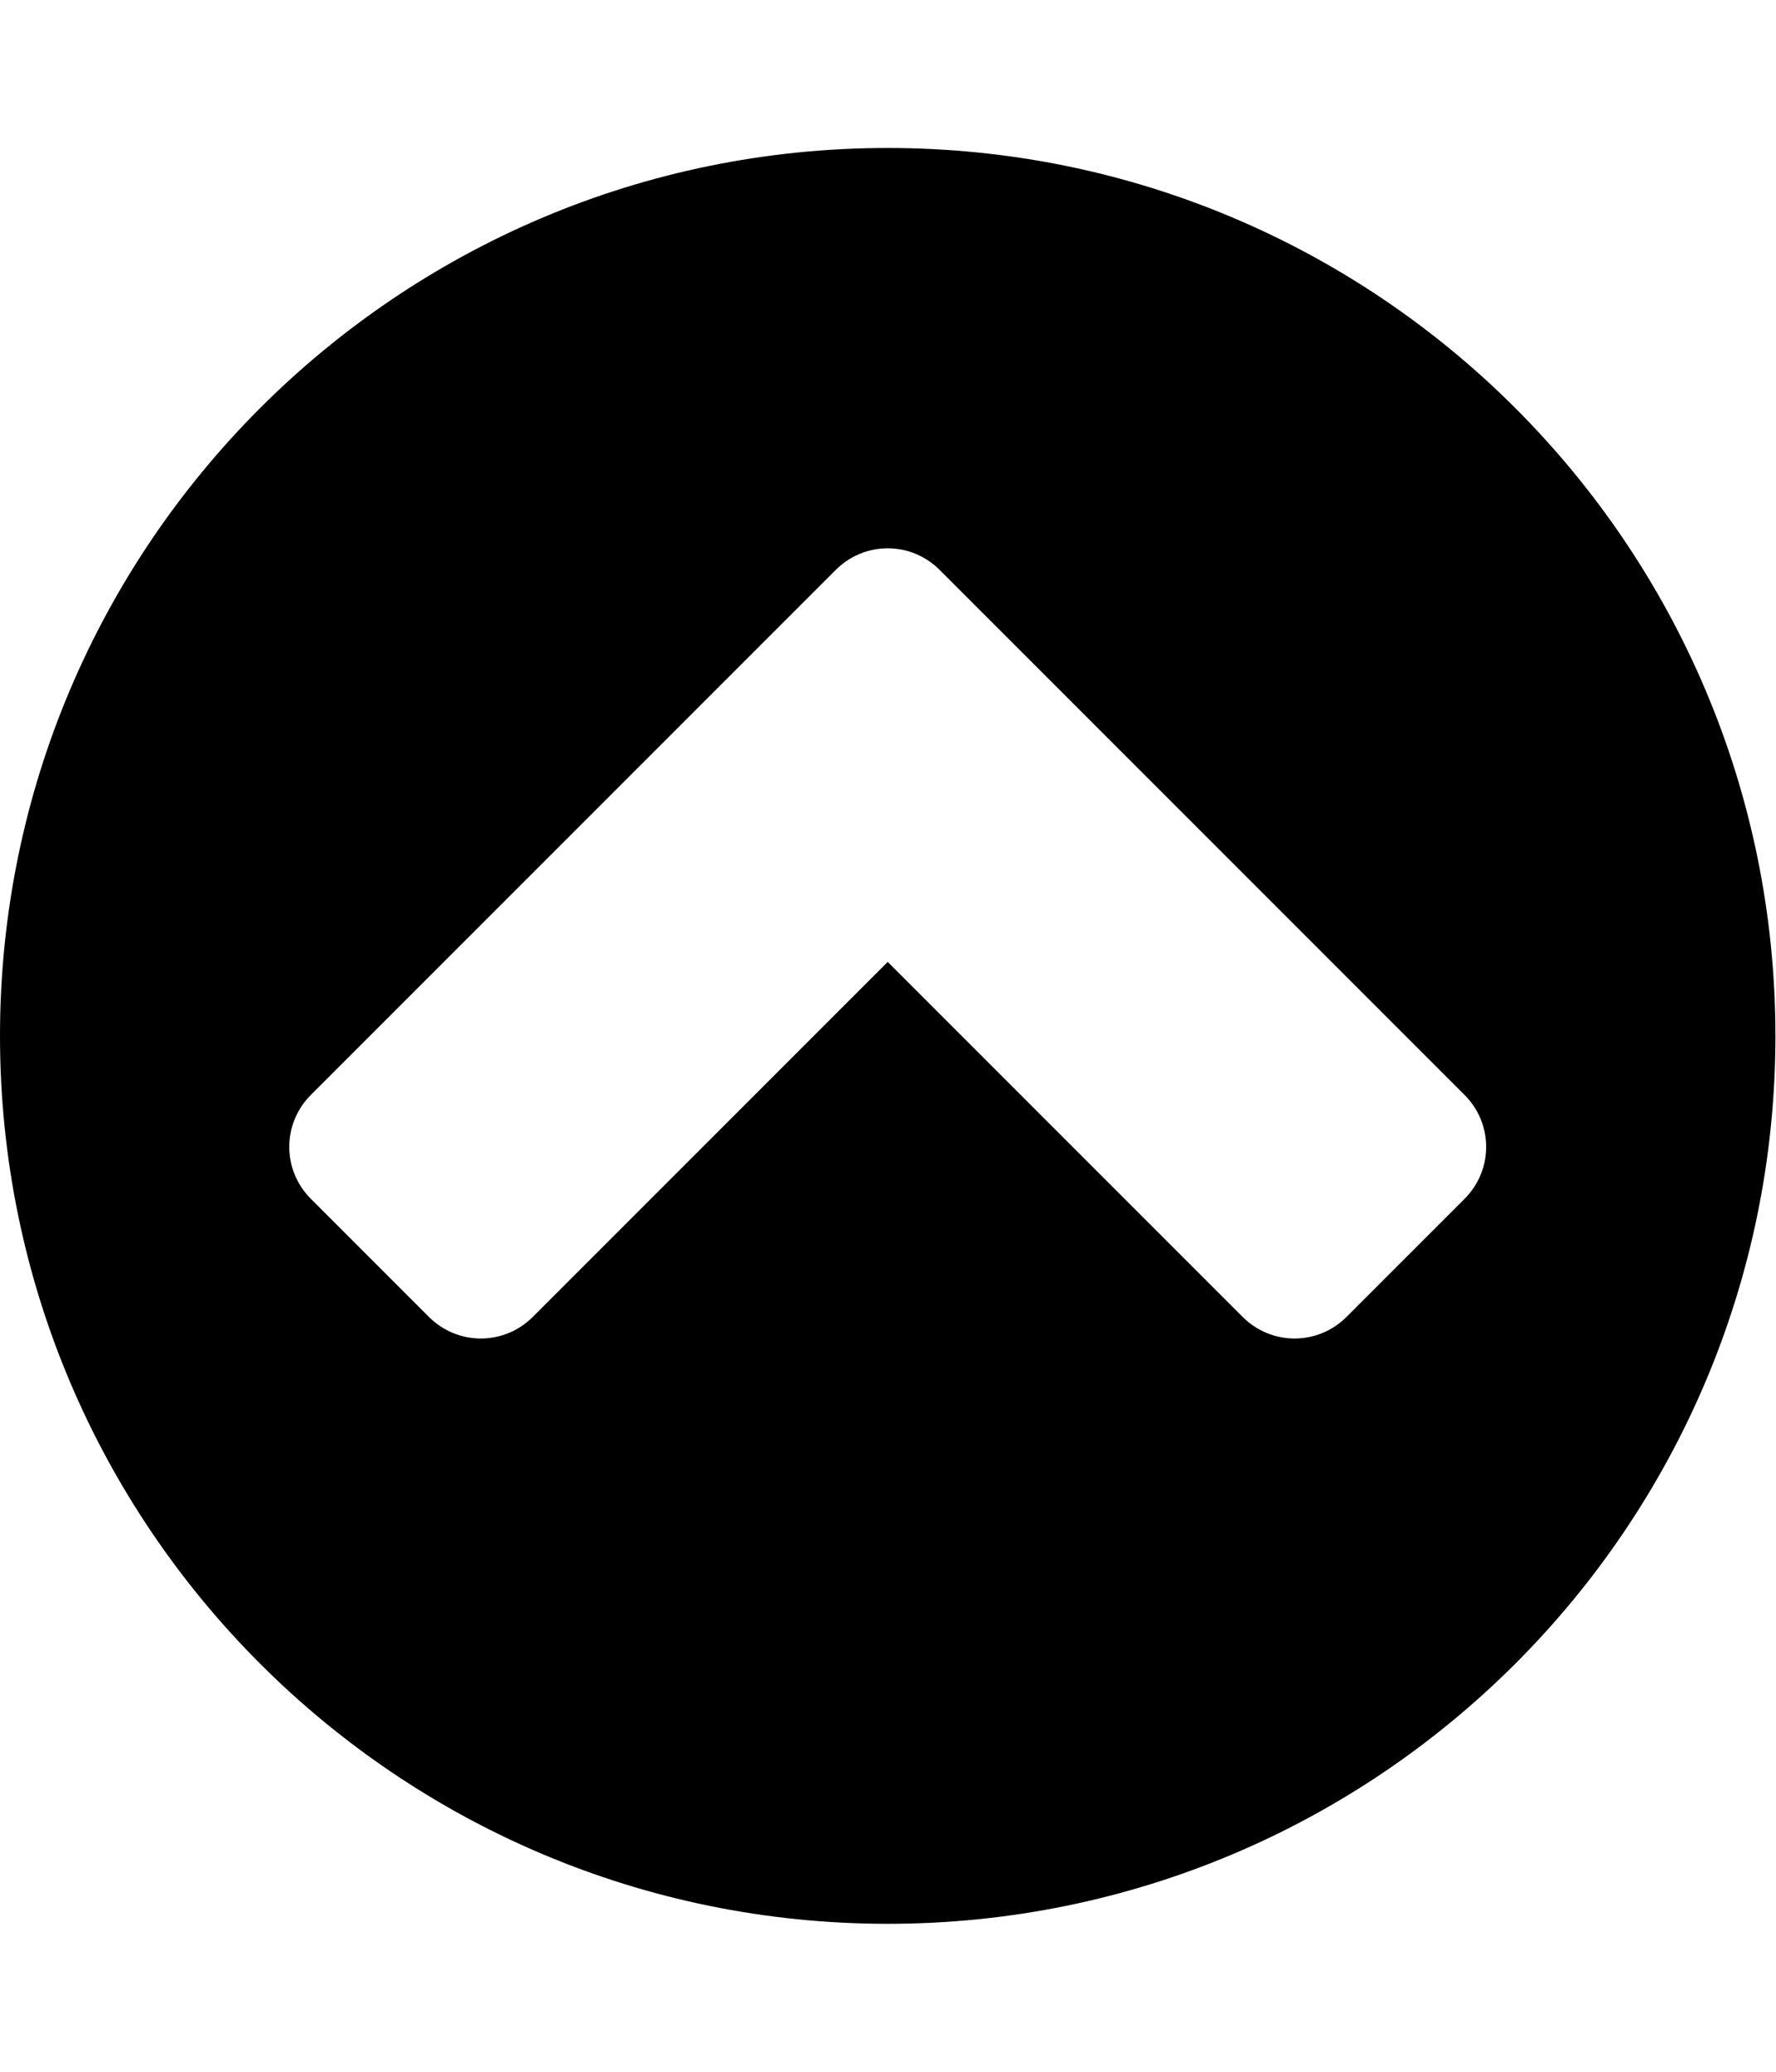
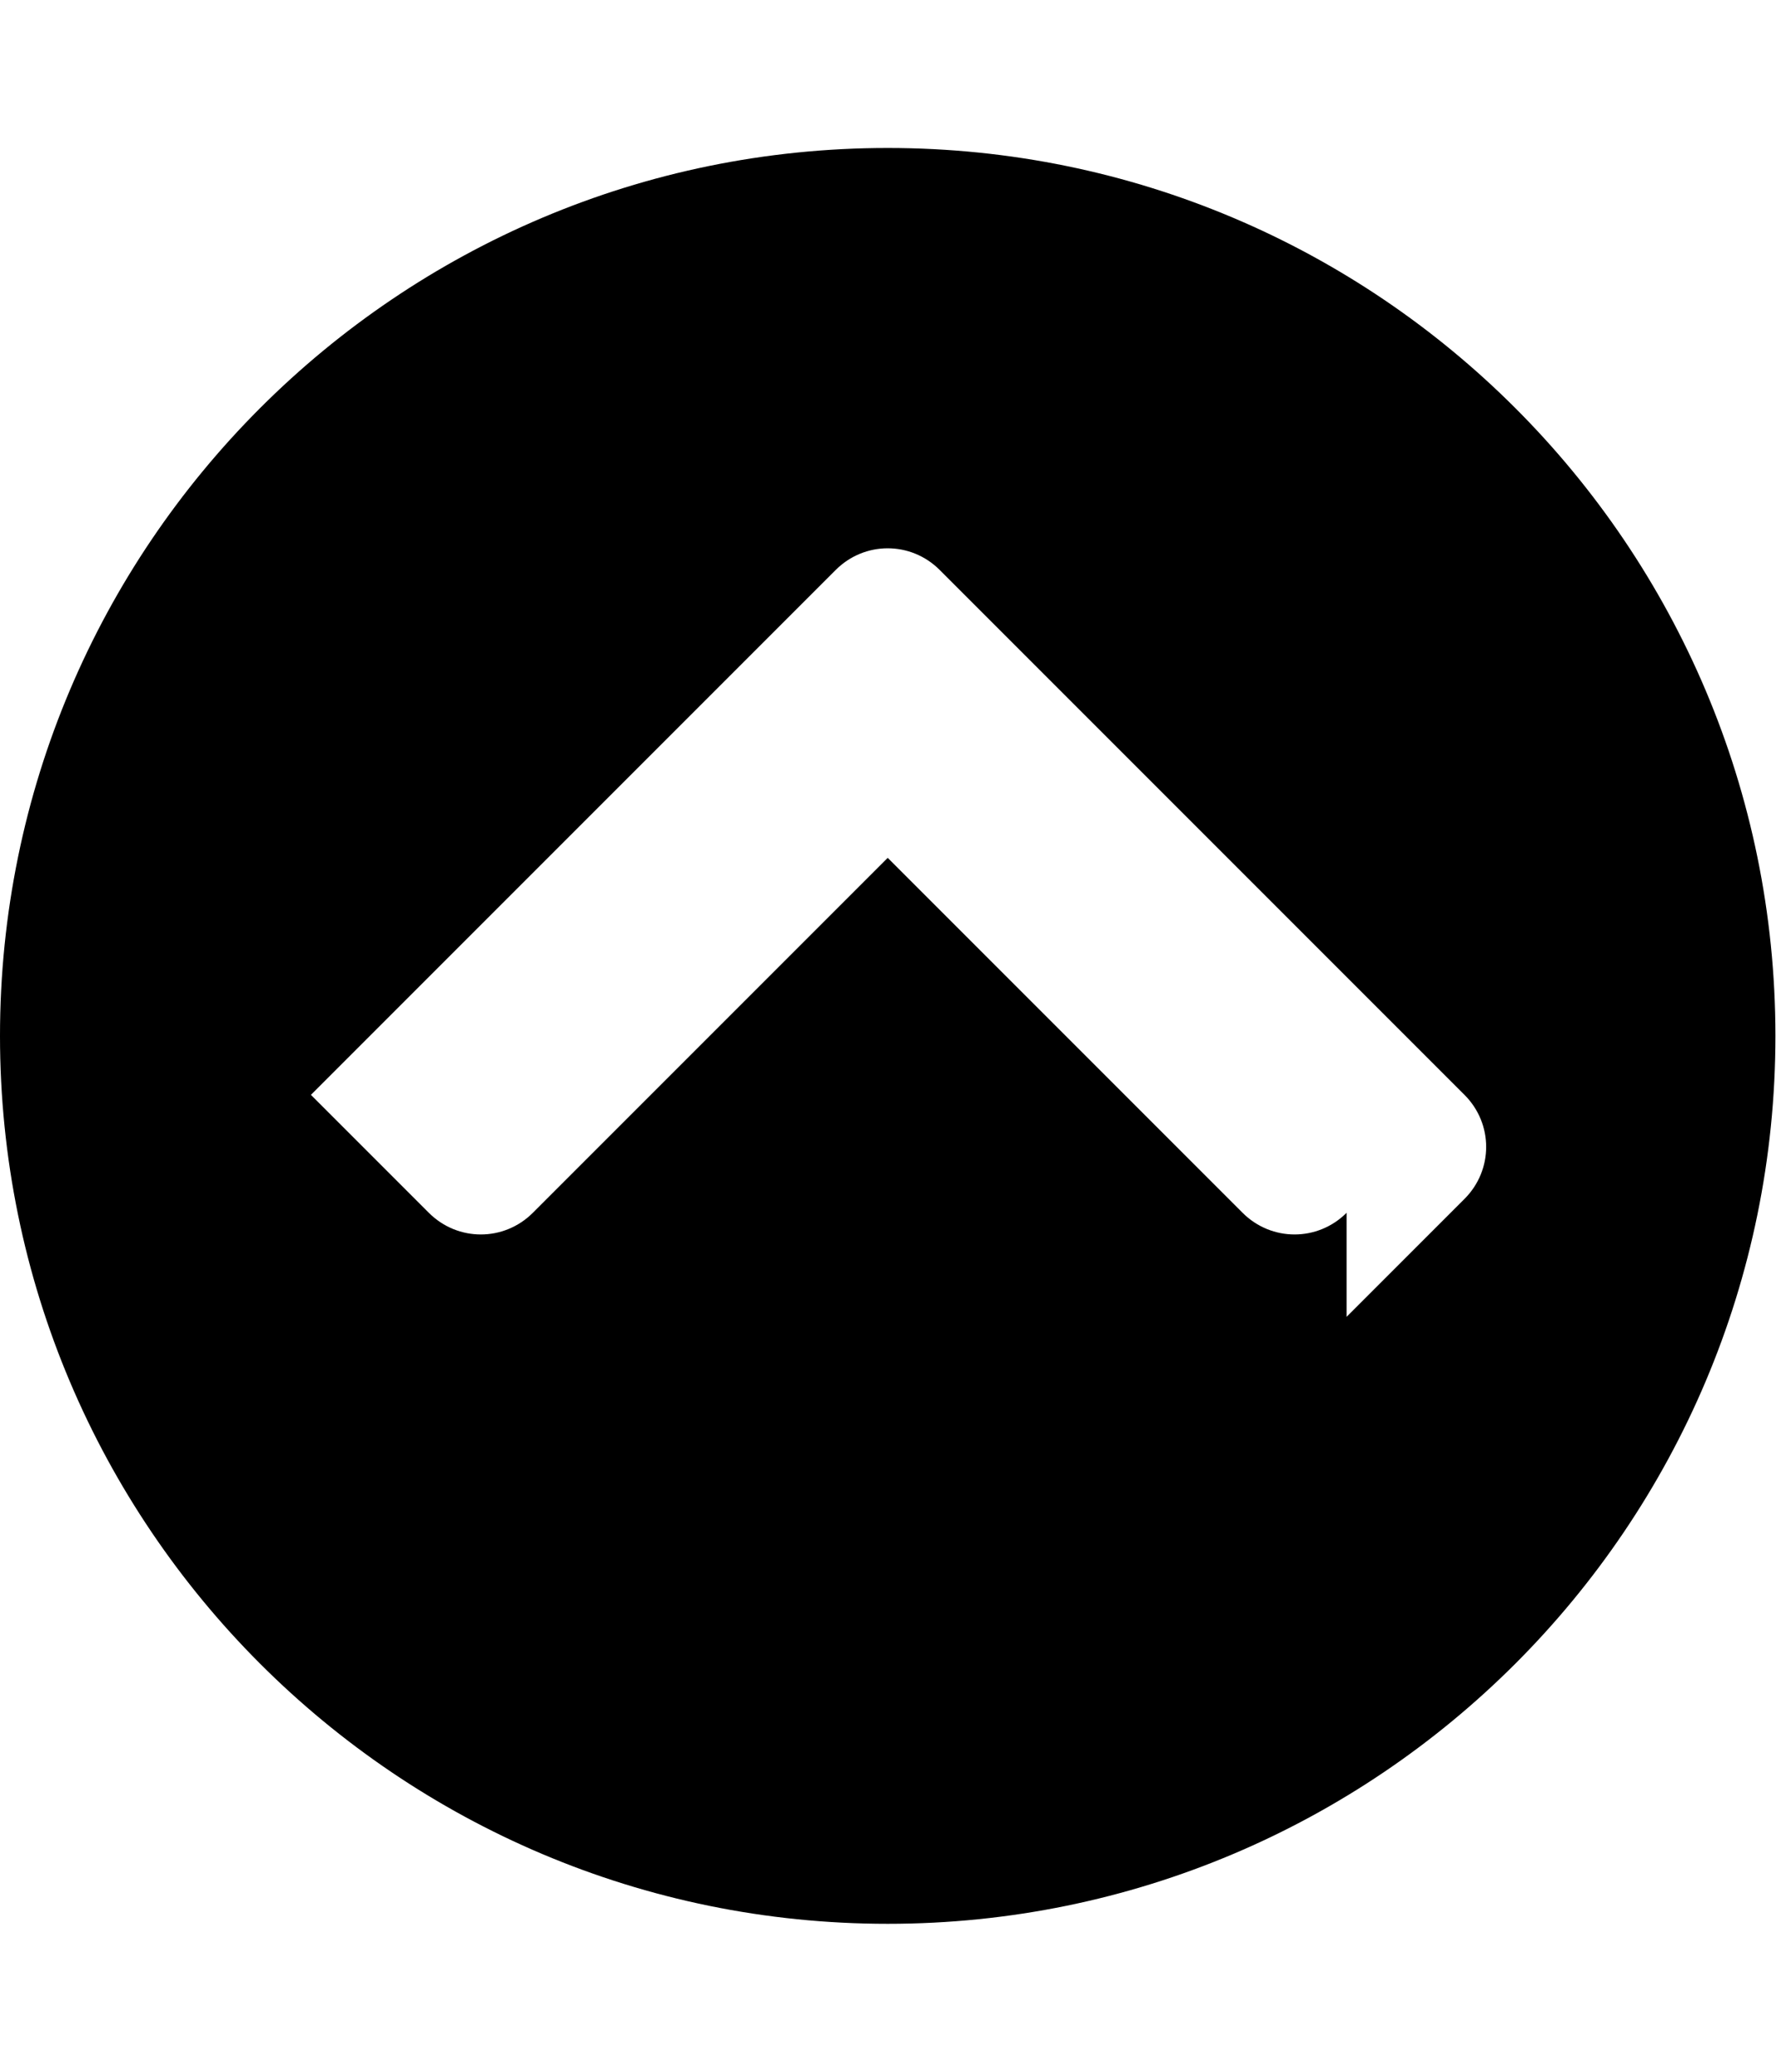
<svg xmlns="http://www.w3.org/2000/svg" version="1.1" width="439" height="512" viewBox="0 0 439 512">
  <title>chevron-circle-up</title>
-   <path d="M332.857 325.428l29.143-29.143c7.143-7.143 7.143-18.572 0-25.714l-129.714-129.714c-7.143-7.143-18.572-7.143-25.714 0l-129.714 129.714c-7.143 7.143-7.143 18.572 0 25.714l29.143 29.143c7.143 7.143 18.572 7.143 25.715 0l87.714-87.714 87.714 87.714c7.143 7.143 18.572 7.143 25.714 0zM438.857 256c0 121.143-98.286 219.428-219.429 219.428s-219.429-98.286-219.429-219.429 98.285-219.429 219.429-219.429 219.429 98.286 219.429 219.429z" />
+   <path d="M332.857 325.428l29.143-29.143c7.143-7.143 7.143-18.572 0-25.714l-129.714-129.714c-7.143-7.143-18.572-7.143-25.714 0l-129.714 129.714l29.143 29.143c7.143 7.143 18.572 7.143 25.715 0l87.714-87.714 87.714 87.714c7.143 7.143 18.572 7.143 25.714 0zM438.857 256c0 121.143-98.286 219.428-219.429 219.428s-219.429-98.286-219.429-219.429 98.285-219.429 219.429-219.429 219.429 98.286 219.429 219.429z" />
</svg>